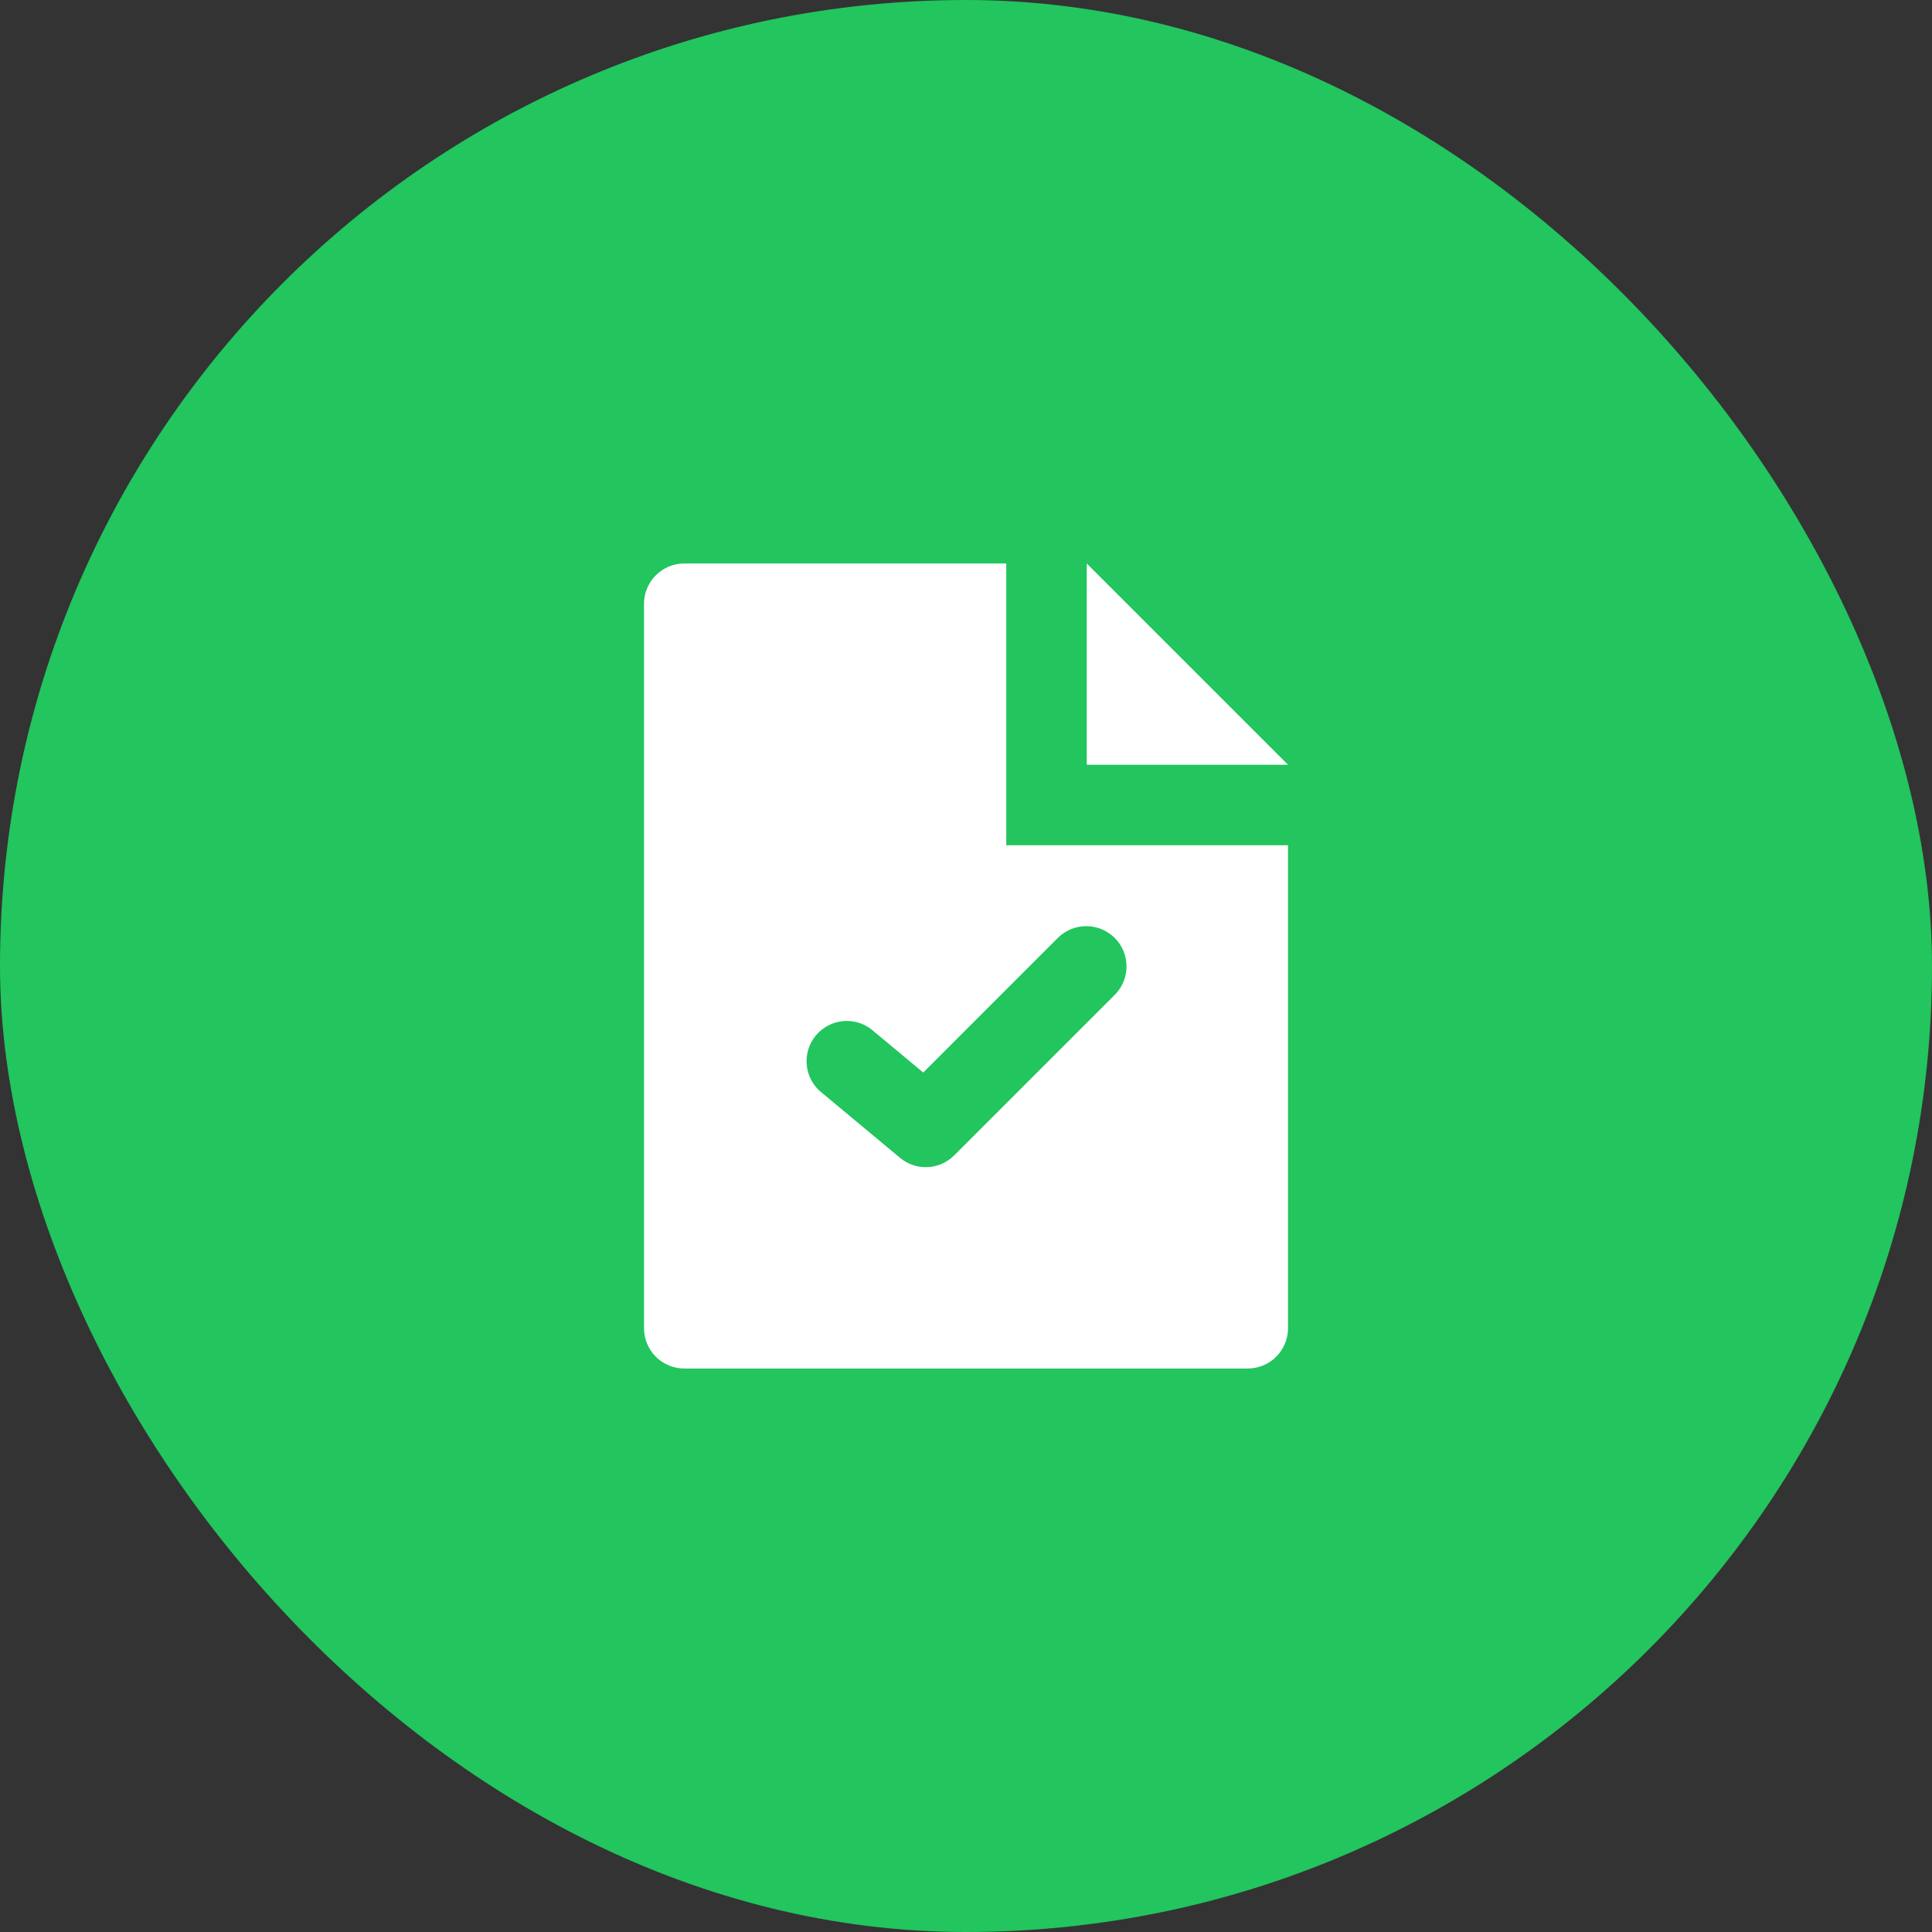
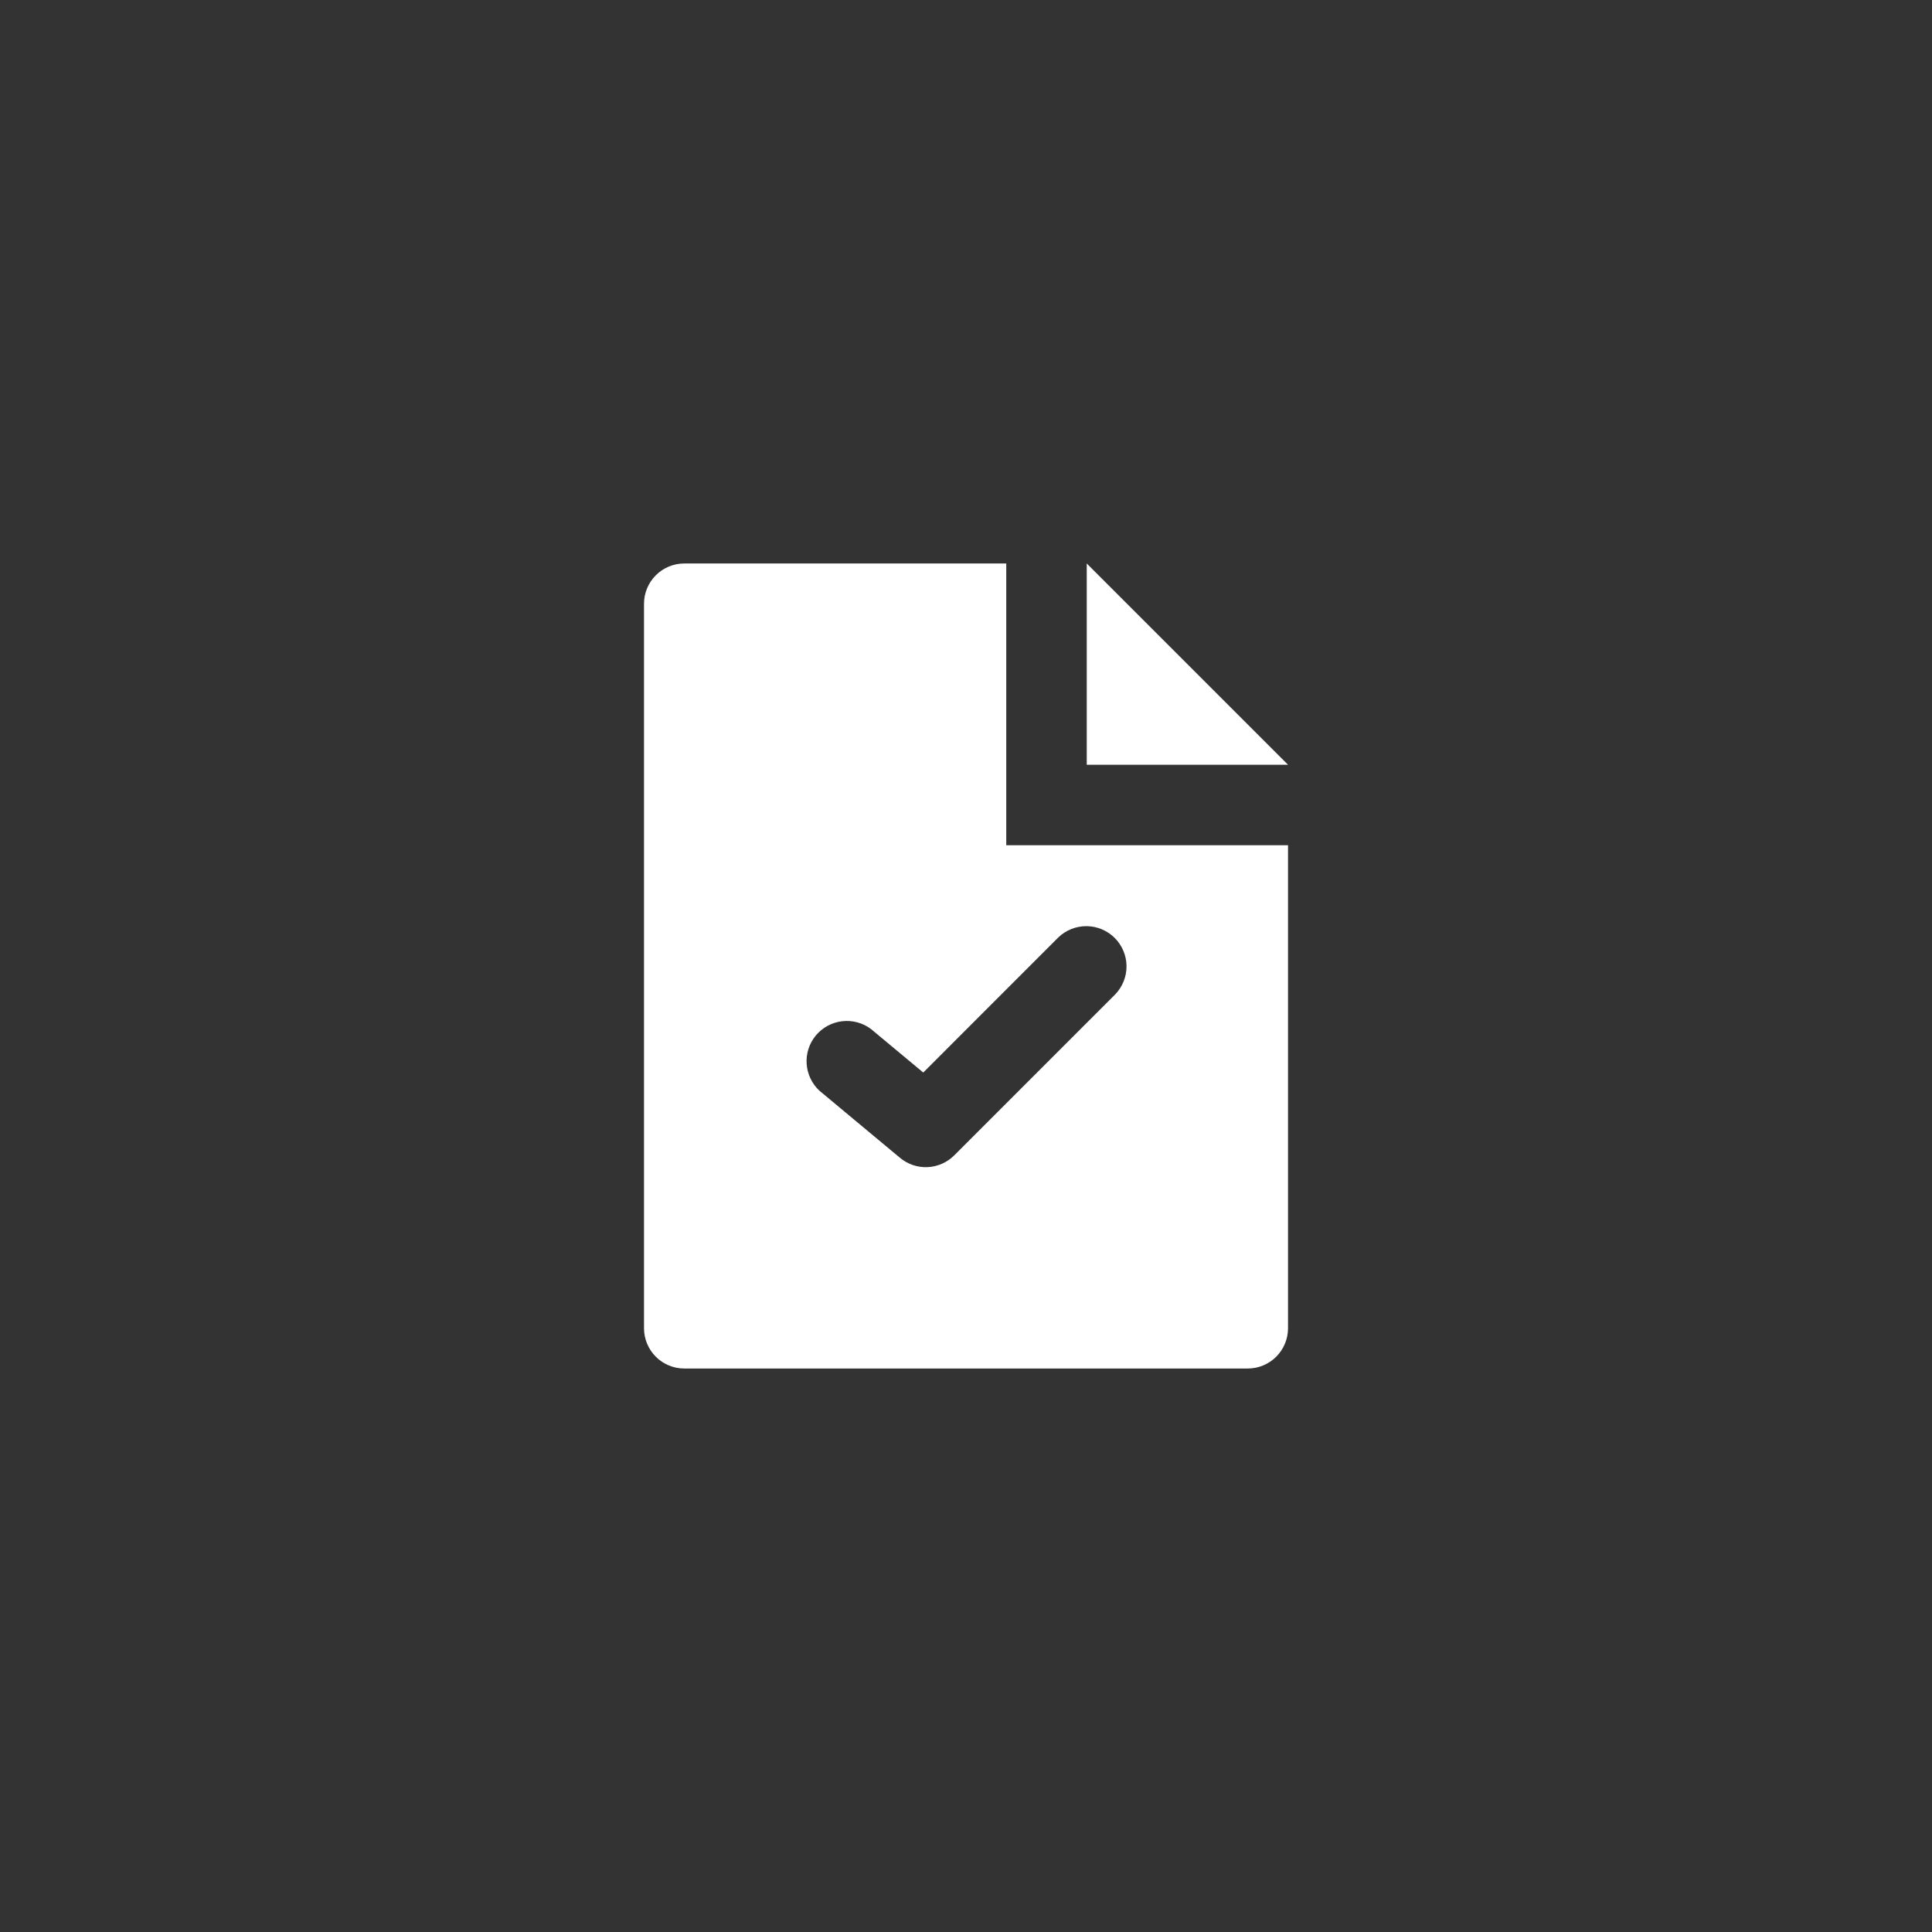
<svg xmlns="http://www.w3.org/2000/svg" width="56" height="56" viewBox="0 0 56 56" fill="none">
  <rect x="0" y="0" width="56" height="56" fill="#333333" stroke="none" />
-   <rect width="56" height="56" rx="28" fill="#22C55E" />
  <path d="M37.334 22.167H31.5V16.333L37.334 22.167ZM29.167 16.333V24.5H37.334V38.5C37.334 38.809 37.211 39.106 36.992 39.325C36.773 39.544 36.476 39.667 36.167 39.667H19.834C19.524 39.667 19.227 39.544 19.009 39.325C18.79 39.106 18.667 38.809 18.667 38.5V17.5C18.667 17.191 18.79 16.894 19.009 16.675C19.227 16.456 19.524 16.333 19.834 16.333H29.167ZM26.761 31.088L25.245 29.826C25.005 29.646 24.706 29.566 24.409 29.601C24.112 29.636 23.84 29.783 23.648 30.013C23.457 30.243 23.361 30.537 23.381 30.836C23.401 31.134 23.534 31.414 23.754 31.617L26.087 33.56C26.311 33.747 26.596 33.843 26.887 33.83C27.177 33.816 27.453 33.695 27.659 33.489L32.325 28.823C32.538 28.602 32.655 28.308 32.653 28.002C32.65 27.696 32.527 27.403 32.311 27.187C32.095 26.971 31.802 26.848 31.496 26.845C31.19 26.843 30.895 26.96 30.675 27.173L26.761 31.088Z" fill="white" />
</svg>